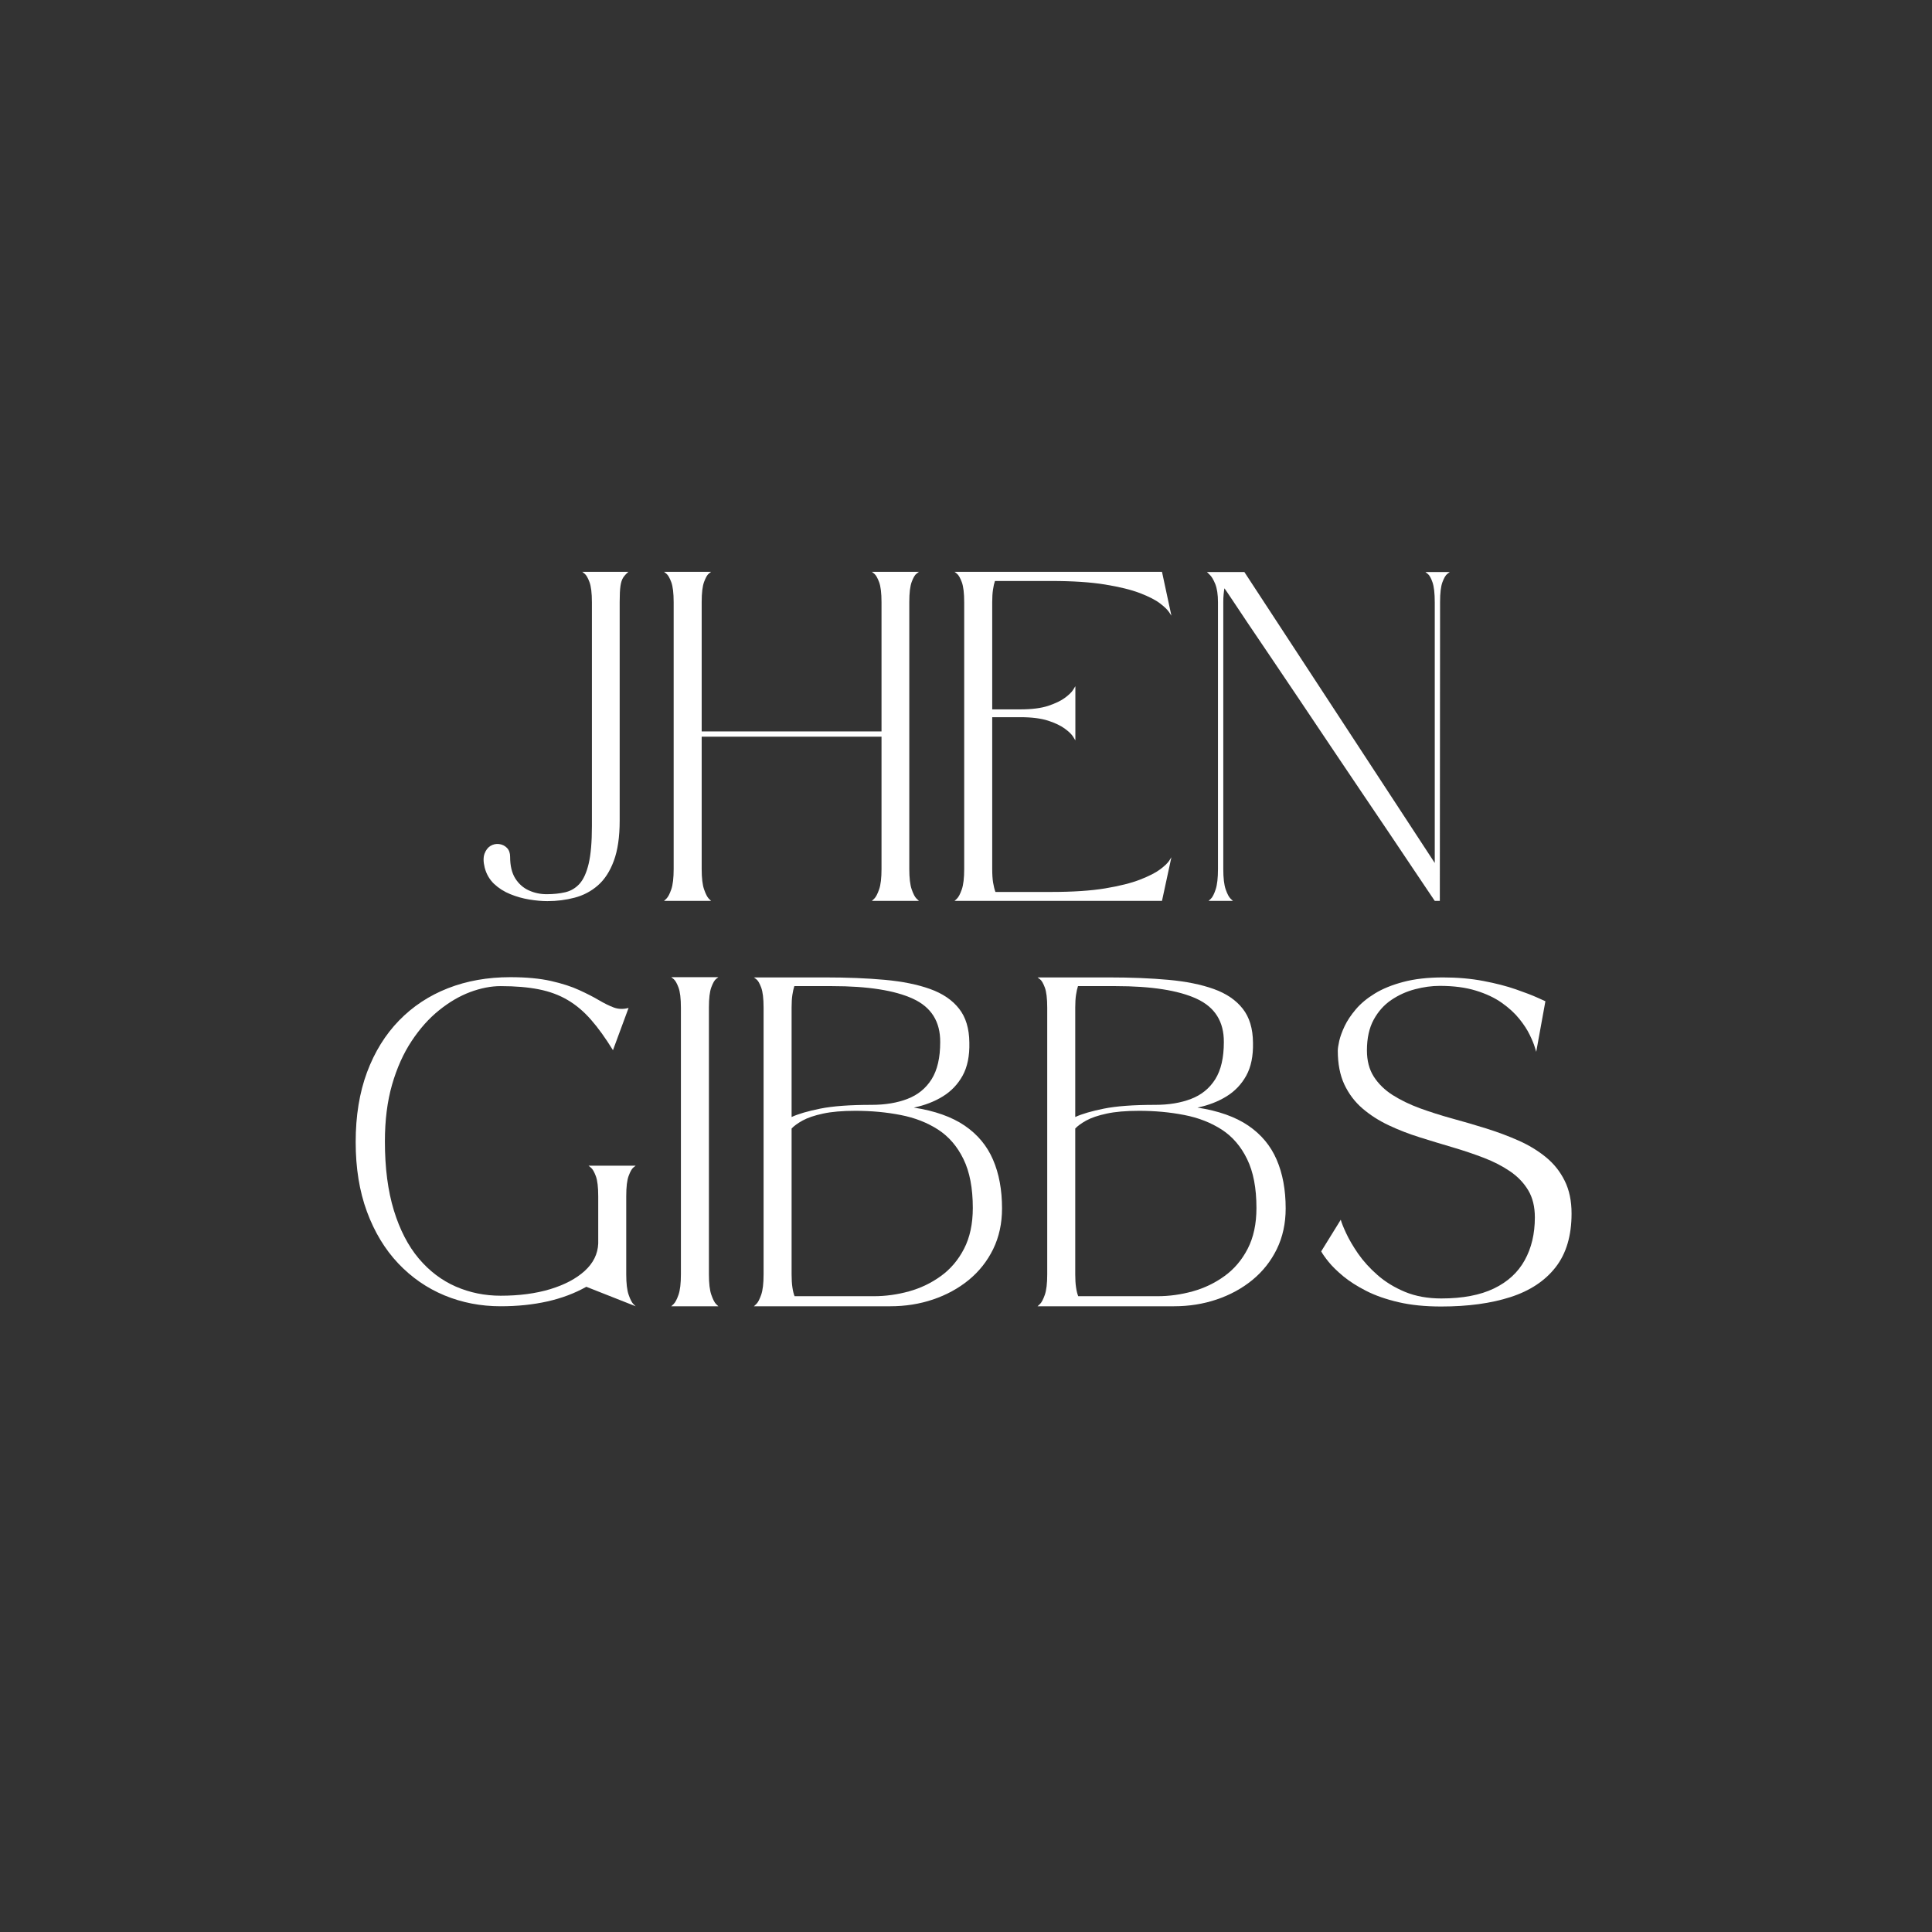
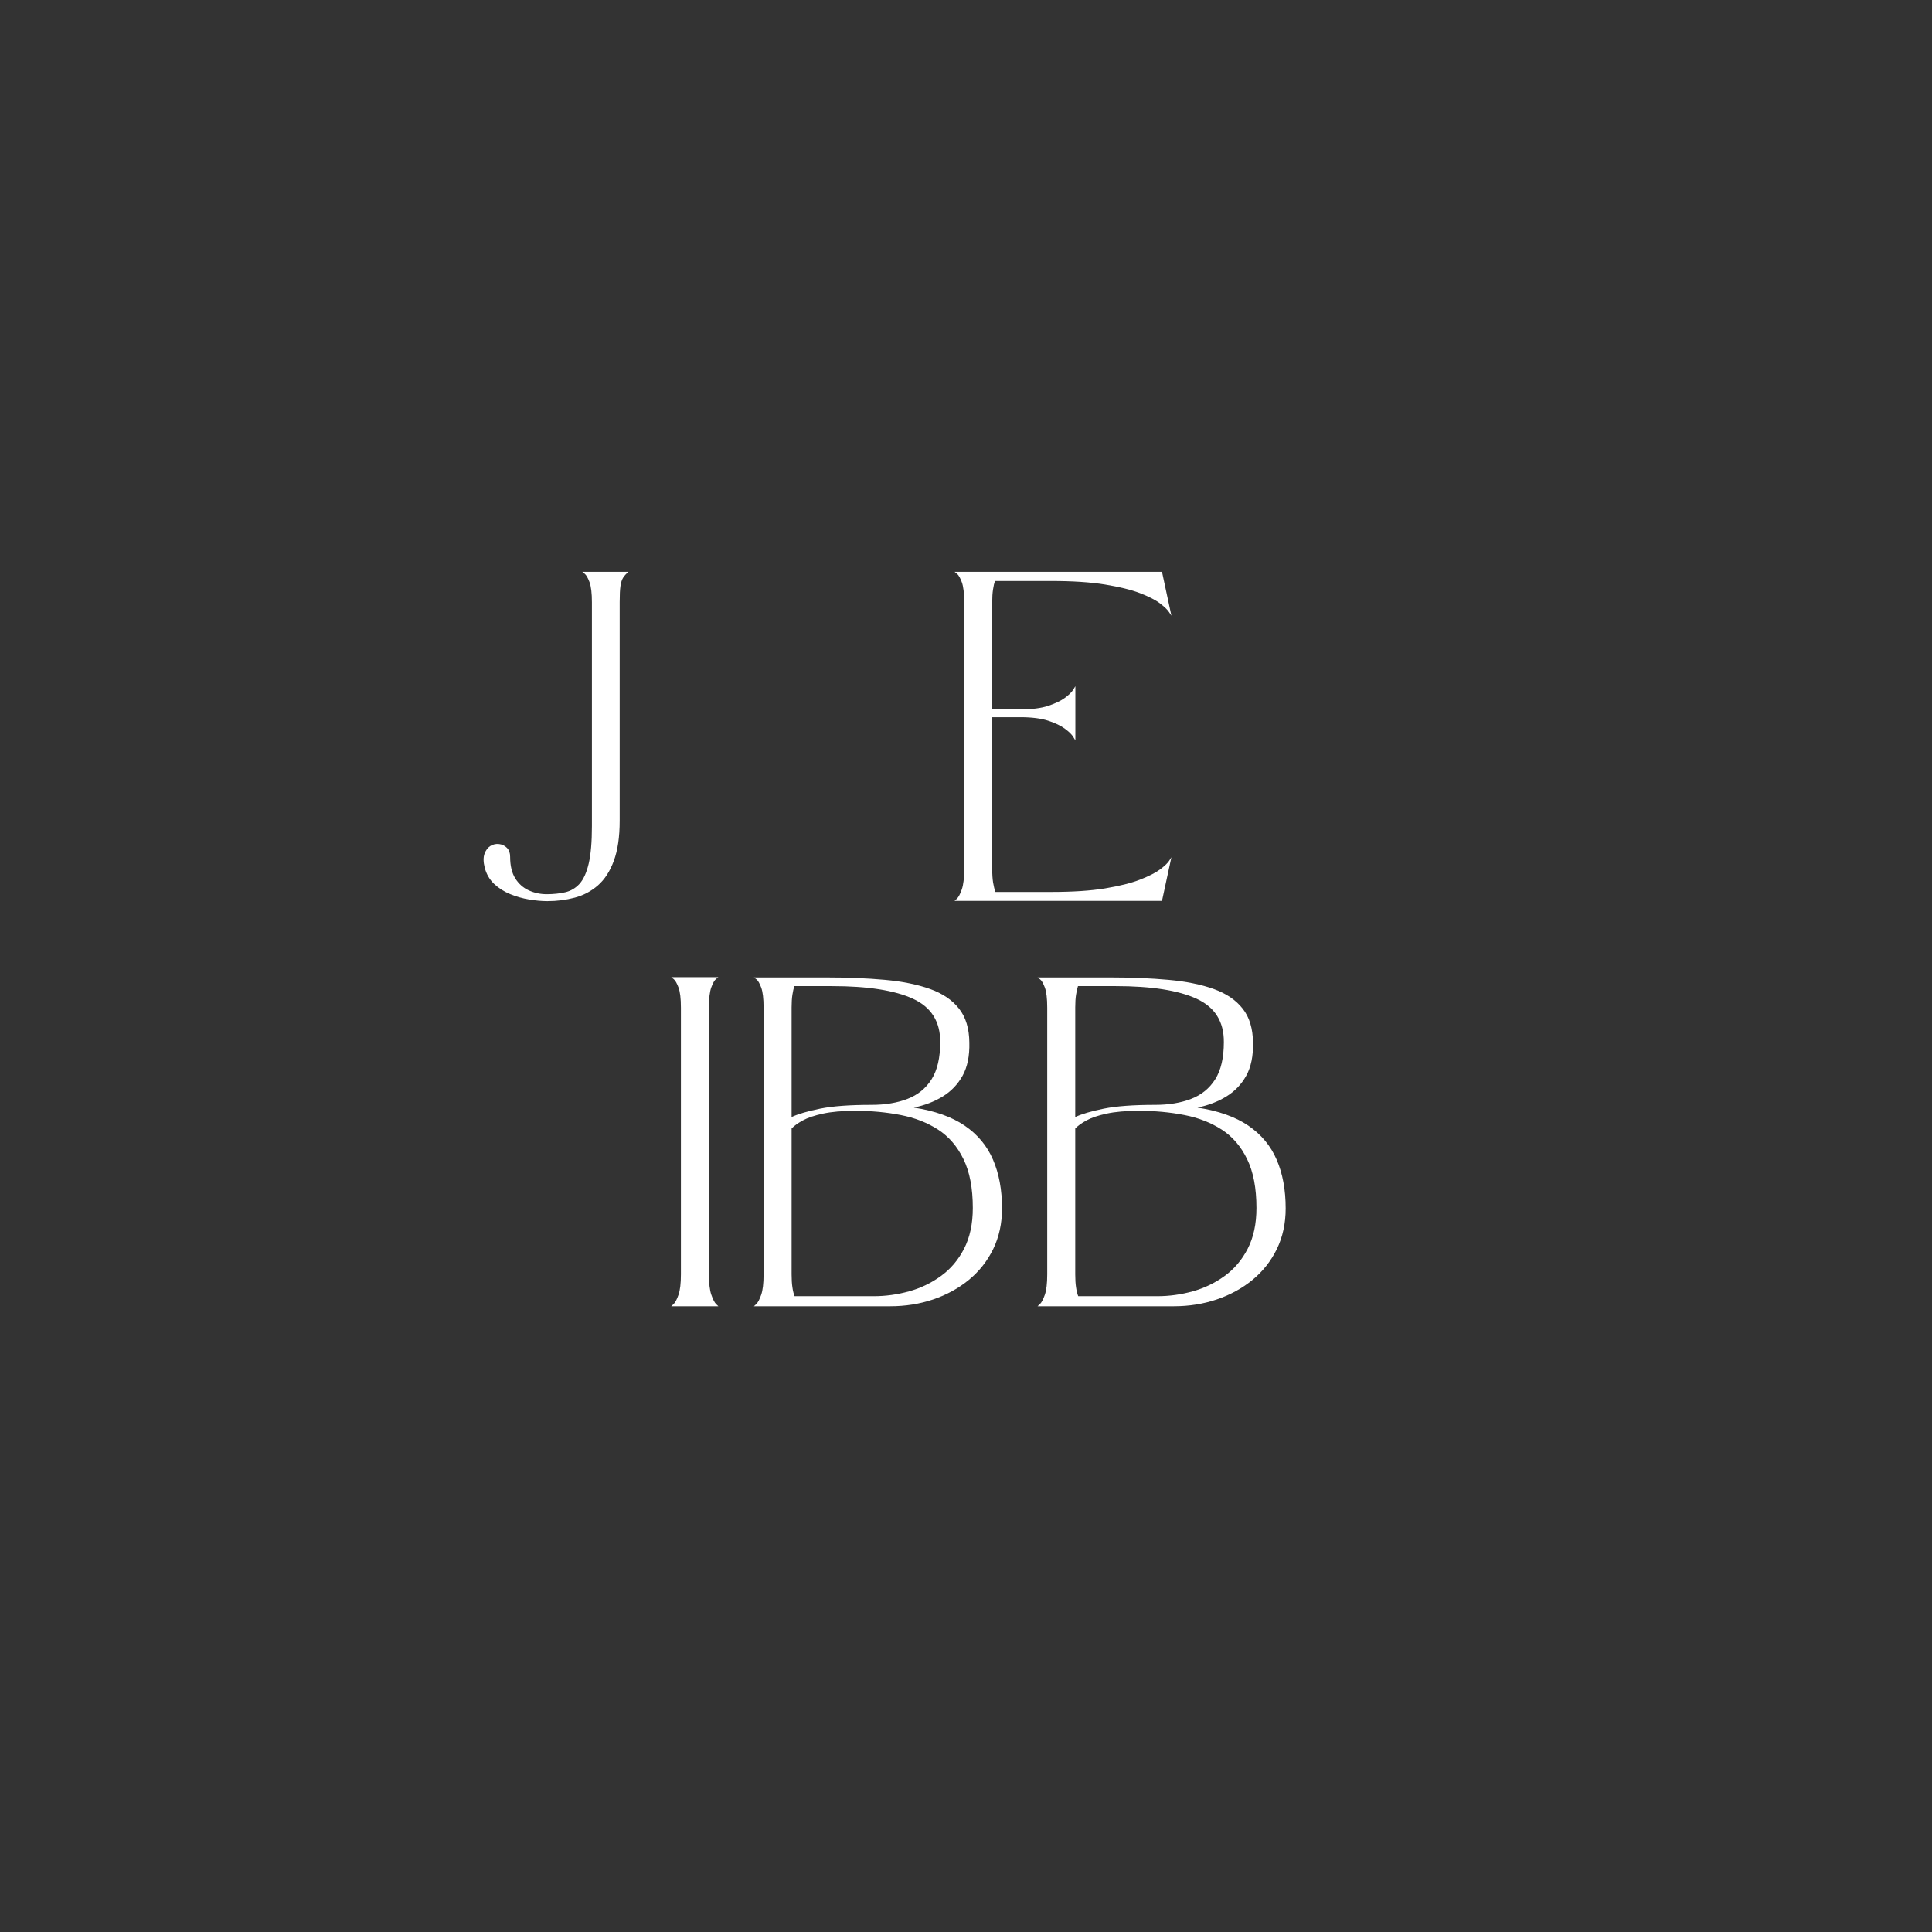
<svg xmlns="http://www.w3.org/2000/svg" width="500" viewBox="0 0 375 375" height="500" preserveAspectRatio="xMidYMid meet">
  <rect x="0" y="0" width="375" height="375" fill="#333333" stroke="none" />
  <defs>
    <g />
  </defs>
  <g fill="#ffffff" fill-opacity="1">
    <g transform="translate(91.576, 174.908)">
      <g>
        <path d="M 2.5 -6.516 C 2.227 -7.609 2.219 -8.504 2.469 -9.203 C 2.727 -9.898 3.113 -10.406 3.625 -10.719 C 4.145 -11.031 4.703 -11.148 5.297 -11.078 C 5.898 -11.004 6.406 -10.758 6.812 -10.344 C 7.227 -9.926 7.438 -9.348 7.438 -8.609 C 7.438 -6.879 7.77 -5.477 8.438 -4.406 C 9.113 -3.344 9.992 -2.566 11.078 -2.078 C 12.16 -1.586 13.312 -1.344 14.531 -1.344 C 15.844 -1.344 17.039 -1.469 18.125 -1.719 C 19.207 -1.969 20.133 -2.516 20.906 -3.359 C 21.676 -4.211 22.27 -5.52 22.688 -7.281 C 23.102 -9.051 23.312 -11.469 23.312 -14.531 C 23.312 -21.488 23.312 -27.445 23.312 -32.406 C 23.312 -37.375 23.312 -41.504 23.312 -44.797 C 23.312 -48.098 23.312 -50.734 23.312 -52.703 C 23.312 -54.68 23.312 -56.145 23.312 -57.094 C 23.312 -58.051 23.312 -58.648 23.312 -58.891 C 23.312 -59.129 23.312 -59.164 23.312 -59 C 23.312 -58.832 23.312 -58.625 23.312 -58.375 C 23.312 -58.125 23.312 -58 23.312 -58 C 23.312 -59.781 23.156 -61.086 22.844 -61.922 C 22.531 -62.754 22.219 -63.297 21.906 -63.547 C 21.594 -63.797 21.438 -63.922 21.438 -63.922 L 30.406 -63.922 C 29.988 -63.566 29.648 -63.195 29.391 -62.812 C 29.141 -62.426 28.961 -61.883 28.859 -61.188 C 28.754 -60.488 28.703 -59.453 28.703 -58.078 L 28.703 -15.609 C 28.703 -12.453 28.32 -9.852 27.562 -7.812 C 26.812 -5.781 25.781 -4.191 24.469 -3.047 C 23.164 -1.91 21.664 -1.117 19.969 -0.672 C 18.281 -0.223 16.516 0 14.672 0 C 13.598 0 12.426 -0.102 11.156 -0.312 C 9.895 -0.52 8.66 -0.867 7.453 -1.359 C 6.254 -1.848 5.207 -2.516 4.312 -3.359 C 3.426 -4.211 2.82 -5.266 2.5 -6.516 Z M 2.5 -6.516 " />
      </g>
    </g>
  </g>
  <g fill="#ffffff" fill-opacity="1">
    <g transform="translate(127.774, 174.908)">
      <g>
-         <path d="M 8.422 -31.922 L 8.422 -6.234 C 8.422 -4.484 8.578 -3.16 8.891 -2.266 C 9.203 -1.379 9.504 -0.785 9.797 -0.484 C 10.098 -0.191 10.25 -0.047 10.25 -0.047 L 1.109 -0.047 C 1.109 -0.047 1.266 -0.191 1.578 -0.484 C 1.891 -0.785 2.203 -1.379 2.516 -2.266 C 2.828 -3.16 2.984 -4.484 2.984 -6.234 L 2.984 -58 C 2.984 -59.781 2.828 -61.086 2.516 -61.922 C 2.203 -62.754 1.891 -63.297 1.578 -63.547 C 1.266 -63.797 1.109 -63.922 1.109 -63.922 L 10.25 -63.922 C 10.25 -63.922 10.098 -63.801 9.797 -63.562 C 9.504 -63.332 9.203 -62.801 8.891 -61.969 C 8.578 -61.133 8.422 -59.828 8.422 -58.047 L 8.422 -32.938 L 43.328 -32.938 L 43.328 -58 C 43.328 -59.781 43.172 -61.086 42.859 -61.922 C 42.547 -62.754 42.234 -63.297 41.922 -63.547 C 41.609 -63.797 41.453 -63.922 41.453 -63.922 L 50.594 -63.922 C 50.594 -63.922 50.438 -63.801 50.125 -63.562 C 49.812 -63.332 49.5 -62.801 49.188 -61.969 C 48.875 -61.133 48.719 -59.828 48.719 -58.047 L 48.719 -6.234 C 48.719 -4.484 48.875 -3.16 49.188 -2.266 C 49.5 -1.379 49.812 -0.785 50.125 -0.484 C 50.438 -0.191 50.594 -0.047 50.594 -0.047 L 41.453 -0.047 C 41.453 -0.047 41.609 -0.191 41.922 -0.484 C 42.234 -0.785 42.547 -1.379 42.859 -2.266 C 43.172 -3.16 43.328 -4.484 43.328 -6.234 L 43.328 -31.922 Z M 8.422 -31.922 " />
-       </g>
+         </g>
    </g>
  </g>
  <g fill="#ffffff" fill-opacity="1">
    <g transform="translate(184.166, 174.908)">
      <g>
        <path d="M 24.562 -31.203 C 24.562 -31.203 24.422 -31.43 24.141 -31.891 C 23.859 -32.359 23.328 -32.879 22.547 -33.453 C 21.773 -34.035 20.691 -34.555 19.297 -35.016 C 17.898 -35.473 16.086 -35.703 13.859 -35.703 L 8.422 -35.703 L 8.422 -6.234 C 8.422 -5.203 8.477 -4.32 8.594 -3.594 C 8.719 -2.863 8.867 -2.258 9.047 -1.781 L 19.875 -1.781 C 24.039 -1.781 27.523 -2.008 30.328 -2.469 C 33.141 -2.938 35.398 -3.504 37.109 -4.172 C 38.816 -4.836 40.109 -5.492 40.984 -6.141 C 41.859 -6.797 42.445 -7.352 42.75 -7.812 C 43.051 -8.281 43.203 -8.516 43.203 -8.516 L 41.375 -0.047 L 1.109 -0.047 C 1.109 -0.047 1.266 -0.191 1.578 -0.484 C 1.891 -0.785 2.203 -1.379 2.516 -2.266 C 2.828 -3.16 2.984 -4.484 2.984 -6.234 L 2.984 -58 C 2.984 -59.781 2.828 -61.086 2.516 -61.922 C 2.203 -62.754 1.891 -63.297 1.578 -63.547 C 1.266 -63.797 1.109 -63.922 1.109 -63.922 L 41.375 -63.922 L 43.203 -55.406 C 43.203 -55.406 43.051 -55.633 42.75 -56.094 C 42.445 -56.562 41.859 -57.129 40.984 -57.797 C 40.109 -58.461 38.816 -59.125 37.109 -59.781 C 35.398 -60.438 33.141 -60.992 30.328 -61.453 C 27.523 -61.91 24.039 -62.141 19.875 -62.141 L 8.953 -62.141 C 8.805 -61.723 8.68 -61.172 8.578 -60.484 C 8.473 -59.805 8.422 -58.992 8.422 -58.047 L 8.422 -37.219 L 13.859 -37.219 C 16.086 -37.219 17.898 -37.445 19.297 -37.906 C 20.691 -38.375 21.773 -38.895 22.547 -39.469 C 23.328 -40.051 23.859 -40.57 24.141 -41.031 C 24.422 -41.488 24.562 -41.719 24.562 -41.719 Z M 24.562 -31.203 " />
      </g>
    </g>
  </g>
  <g fill="#ffffff" fill-opacity="1">
    <g transform="translate(233.158, 174.908)">
      <g>
-         <path d="M 45.328 -7.406 L 45.328 -58 C 45.328 -59.781 45.176 -61.086 44.875 -61.922 C 44.582 -62.754 44.281 -63.285 43.969 -63.516 C 43.664 -63.754 43.516 -63.875 43.516 -63.875 L 48.234 -63.875 C 48.234 -63.875 48.078 -63.754 47.766 -63.516 C 47.453 -63.285 47.141 -62.758 46.828 -61.938 C 46.516 -61.125 46.359 -59.828 46.359 -58.047 L 46.312 -0.047 L 45.328 -0.047 C 45.328 -0.047 44.957 -0.594 44.219 -1.688 C 43.477 -2.789 42.453 -4.316 41.141 -6.266 C 39.836 -8.211 38.332 -10.457 36.625 -13 C 34.914 -15.539 33.078 -18.266 31.109 -21.172 C 29.148 -24.086 27.145 -27.066 25.094 -30.109 C 23.039 -33.16 21.035 -36.148 19.078 -39.078 C 17.117 -42.004 15.27 -44.75 13.531 -47.312 C 11.789 -49.883 10.25 -52.164 8.906 -54.156 C 7.57 -56.156 6.52 -57.734 5.75 -58.891 C 4.977 -60.047 4.562 -60.656 4.5 -60.719 C 4.438 -60.363 4.383 -59.961 4.344 -59.516 C 4.301 -59.066 4.281 -58.578 4.281 -58.047 L 4.281 -6.234 C 4.281 -4.484 4.438 -3.16 4.75 -2.266 C 5.062 -1.379 5.375 -0.785 5.688 -0.484 C 6 -0.191 6.156 -0.047 6.156 -0.047 L 1.422 -0.047 C 1.422 -0.047 1.578 -0.191 1.891 -0.484 C 2.203 -0.785 2.504 -1.379 2.797 -2.266 C 3.098 -3.16 3.25 -4.484 3.25 -6.234 L 3.25 -58 C 3.25 -59.508 3.07 -60.695 2.719 -61.562 C 2.363 -62.426 2.004 -63.023 1.641 -63.359 C 1.285 -63.703 1.109 -63.875 1.109 -63.875 L 8.375 -63.875 Z M 45.328 -7.406 " />
-       </g>
+         </g>
    </g>
  </g>
  <g fill="#ffffff" fill-opacity="1">
    <g transform="translate(67.928, 253.592)">
      <g>
-         <path d="M 45.875 -3.828 C 43.613 -2.555 41.094 -1.609 38.312 -0.984 C 35.531 -0.359 32.508 -0.047 29.25 -0.047 C 25.383 -0.047 21.75 -0.75 18.344 -2.156 C 14.938 -3.57 11.941 -5.645 9.359 -8.375 C 6.773 -11.113 4.754 -14.457 3.297 -18.406 C 1.836 -22.363 1.109 -26.867 1.109 -31.922 C 1.109 -37.004 1.844 -41.52 3.312 -45.469 C 4.789 -49.426 6.863 -52.773 9.531 -55.516 C 12.207 -58.266 15.375 -60.352 19.031 -61.781 C 22.688 -63.207 26.711 -63.922 31.109 -63.922 C 34.203 -63.922 36.832 -63.676 39 -63.188 C 41.176 -62.695 43.004 -62.109 44.484 -61.422 C 45.973 -60.742 47.242 -60.094 48.297 -59.469 C 49.359 -58.844 50.332 -58.363 51.219 -58.031 C 52.113 -57.707 53.066 -57.68 54.078 -57.953 L 51.047 -49.75 C 49.586 -52.125 48.16 -54.102 46.766 -55.688 C 45.367 -57.281 43.859 -58.551 42.234 -59.5 C 40.617 -60.457 38.758 -61.145 36.656 -61.562 C 34.562 -61.977 32.094 -62.188 29.25 -62.188 C 27.375 -62.188 25.398 -61.801 23.328 -61.031 C 21.266 -60.258 19.254 -59.082 17.297 -57.5 C 15.336 -55.926 13.562 -53.938 11.969 -51.531 C 10.375 -49.125 9.109 -46.301 8.172 -43.062 C 7.242 -39.82 6.781 -36.148 6.781 -32.047 C 6.781 -26.91 7.359 -22.453 8.516 -18.672 C 9.672 -14.898 11.281 -11.785 13.344 -9.328 C 15.414 -6.879 17.812 -5.062 20.531 -3.875 C 23.25 -2.688 26.156 -2.094 29.25 -2.094 C 32.844 -2.094 36.039 -2.516 38.844 -3.359 C 41.656 -4.211 43.895 -5.395 45.562 -6.906 C 47.227 -8.426 48.102 -10.195 48.188 -12.219 L 48.188 -21.391 C 48.188 -23.18 48.031 -24.488 47.719 -25.312 C 47.406 -26.145 47.094 -26.688 46.781 -26.938 C 46.469 -27.195 46.312 -27.328 46.312 -27.328 L 55.453 -27.328 C 55.453 -27.328 55.301 -27.207 55 -26.969 C 54.707 -26.727 54.406 -26.191 54.094 -25.359 C 53.781 -24.523 53.625 -23.219 53.625 -21.438 L 53.625 -6.234 C 53.625 -4.484 53.781 -3.16 54.094 -2.266 C 54.406 -1.379 54.707 -0.785 55 -0.484 C 55.301 -0.191 55.453 -0.047 55.453 -0.047 Z M 45.875 -3.828 " />
-       </g>
+         </g>
    </g>
  </g>
  <g fill="#ffffff" fill-opacity="1">
    <g transform="translate(129.179, 253.592)">
      <g>
        <path d="M 1.109 -0.047 C 1.109 -0.047 1.266 -0.191 1.578 -0.484 C 1.891 -0.785 2.203 -1.379 2.516 -2.266 C 2.828 -3.16 2.984 -4.484 2.984 -6.234 L 2.984 -58 C 2.984 -59.781 2.828 -61.086 2.516 -61.922 C 2.203 -62.754 1.891 -63.297 1.578 -63.547 C 1.266 -63.797 1.109 -63.922 1.109 -63.922 L 10.25 -63.922 C 10.25 -63.922 10.098 -63.801 9.797 -63.562 C 9.504 -63.332 9.203 -62.801 8.891 -61.969 C 8.578 -61.133 8.422 -59.828 8.422 -58.047 L 8.422 -6.234 C 8.422 -4.484 8.578 -3.16 8.891 -2.266 C 9.203 -1.379 9.504 -0.785 9.797 -0.484 C 10.098 -0.191 10.25 -0.047 10.25 -0.047 Z M 1.109 -0.047 " />
      </g>
    </g>
  </g>
  <g fill="#ffffff" fill-opacity="1">
    <g transform="translate(145.227, 253.592)">
      <g>
        <path d="M 32.141 -38.609 C 36.211 -37.984 39.504 -36.816 42.016 -35.109 C 44.523 -33.398 46.359 -31.195 47.516 -28.5 C 48.68 -25.812 49.266 -22.656 49.266 -19.031 C 49.266 -16.125 48.691 -13.492 47.547 -11.141 C 46.398 -8.797 44.816 -6.797 42.797 -5.141 C 40.773 -3.492 38.461 -2.234 35.859 -1.359 C 33.266 -0.484 30.508 -0.047 27.594 -0.047 L 1.109 -0.047 C 1.109 -0.047 1.266 -0.191 1.578 -0.484 C 1.891 -0.785 2.203 -1.379 2.516 -2.266 C 2.828 -3.16 2.984 -4.484 2.984 -6.234 L 2.984 -58 C 2.984 -59.781 2.828 -61.086 2.516 -61.922 C 2.203 -62.754 1.891 -63.285 1.578 -63.516 C 1.266 -63.754 1.109 -63.875 1.109 -63.875 L 14.984 -63.875 C 19.254 -63.875 23.098 -63.719 26.516 -63.406 C 29.941 -63.094 32.875 -62.5 35.312 -61.625 C 37.75 -60.75 39.617 -59.477 40.922 -57.812 C 42.234 -56.156 42.898 -53.957 42.922 -51.219 C 42.984 -48.633 42.547 -46.492 41.609 -44.797 C 40.672 -43.109 39.383 -41.766 37.75 -40.766 C 36.125 -39.766 34.254 -39.047 32.141 -38.609 Z M 8.422 -58.047 L 8.422 -36.781 C 9.703 -37.375 11.551 -37.914 13.969 -38.406 C 16.395 -38.895 19.719 -39.141 23.938 -39.141 C 26.582 -39.141 28.906 -39.523 30.906 -40.297 C 32.914 -41.066 34.477 -42.336 35.594 -44.109 C 36.707 -45.879 37.266 -48.281 37.266 -51.312 C 37.297 -55.289 35.535 -58.098 31.984 -59.734 C 28.43 -61.367 23.191 -62.188 16.266 -62.188 L 8.953 -62.188 C 8.805 -61.738 8.68 -61.18 8.578 -60.516 C 8.473 -59.848 8.422 -59.023 8.422 -58.047 Z M 24.391 -2 C 26.672 -2 28.941 -2.312 31.203 -2.938 C 33.461 -3.562 35.523 -4.551 37.391 -5.906 C 39.266 -7.258 40.766 -9.023 41.891 -11.203 C 43.023 -13.391 43.594 -16.031 43.594 -19.125 C 43.594 -22.988 42.988 -26.148 41.781 -28.609 C 40.582 -31.078 38.938 -32.988 36.844 -34.344 C 34.75 -35.695 32.328 -36.641 29.578 -37.172 C 26.828 -37.711 23.906 -37.984 20.812 -37.984 C 18.258 -37.984 16.156 -37.801 14.5 -37.438 C 12.852 -37.082 11.547 -36.641 10.578 -36.109 C 9.617 -35.578 8.898 -35.055 8.422 -34.547 L 8.422 -6.234 C 8.422 -5.254 8.473 -4.414 8.578 -3.719 C 8.68 -3.02 8.82 -2.445 9 -2 Z M 24.391 -2 " />
      </g>
    </g>
  </g>
  <g fill="#ffffff" fill-opacity="1">
    <g transform="translate(200.282, 253.592)">
      <g>
        <path d="M 32.141 -38.609 C 36.211 -37.984 39.504 -36.816 42.016 -35.109 C 44.523 -33.398 46.359 -31.195 47.516 -28.5 C 48.68 -25.812 49.266 -22.656 49.266 -19.031 C 49.266 -16.125 48.691 -13.492 47.547 -11.141 C 46.398 -8.797 44.816 -6.797 42.797 -5.141 C 40.773 -3.492 38.461 -2.234 35.859 -1.359 C 33.266 -0.484 30.508 -0.047 27.594 -0.047 L 1.109 -0.047 C 1.109 -0.047 1.266 -0.191 1.578 -0.484 C 1.891 -0.785 2.203 -1.379 2.516 -2.266 C 2.828 -3.16 2.984 -4.484 2.984 -6.234 L 2.984 -58 C 2.984 -59.781 2.828 -61.086 2.516 -61.922 C 2.203 -62.754 1.891 -63.285 1.578 -63.516 C 1.266 -63.754 1.109 -63.875 1.109 -63.875 L 14.984 -63.875 C 19.254 -63.875 23.098 -63.719 26.516 -63.406 C 29.941 -63.094 32.875 -62.5 35.312 -61.625 C 37.75 -60.75 39.617 -59.477 40.922 -57.812 C 42.234 -56.156 42.898 -53.957 42.922 -51.219 C 42.984 -48.633 42.547 -46.492 41.609 -44.797 C 40.672 -43.109 39.383 -41.766 37.75 -40.766 C 36.125 -39.766 34.254 -39.047 32.141 -38.609 Z M 8.422 -58.047 L 8.422 -36.781 C 9.703 -37.375 11.551 -37.914 13.969 -38.406 C 16.395 -38.895 19.719 -39.141 23.938 -39.141 C 26.582 -39.141 28.906 -39.523 30.906 -40.297 C 32.914 -41.066 34.477 -42.336 35.594 -44.109 C 36.707 -45.879 37.266 -48.281 37.266 -51.312 C 37.297 -55.289 35.535 -58.098 31.984 -59.734 C 28.43 -61.367 23.191 -62.188 16.266 -62.188 L 8.953 -62.188 C 8.805 -61.738 8.68 -61.18 8.578 -60.516 C 8.473 -59.848 8.422 -59.023 8.422 -58.047 Z M 24.391 -2 C 26.672 -2 28.941 -2.312 31.203 -2.938 C 33.461 -3.562 35.523 -4.551 37.391 -5.906 C 39.266 -7.258 40.766 -9.023 41.891 -11.203 C 43.023 -13.391 43.594 -16.031 43.594 -19.125 C 43.594 -22.988 42.988 -26.148 41.781 -28.609 C 40.582 -31.078 38.938 -32.988 36.844 -34.344 C 34.75 -35.695 32.328 -36.641 29.578 -37.172 C 26.828 -37.711 23.906 -37.984 20.812 -37.984 C 18.258 -37.984 16.156 -37.801 14.5 -37.438 C 12.852 -37.082 11.547 -36.641 10.578 -36.109 C 9.617 -35.578 8.898 -35.055 8.422 -34.547 L 8.422 -6.234 C 8.422 -5.254 8.473 -4.414 8.578 -3.719 C 8.68 -3.02 8.82 -2.445 9 -2 Z M 24.391 -2 " />
      </g>
    </g>
  </g>
  <g fill="#ffffff" fill-opacity="1">
    <g transform="translate(255.336, 253.592)">
      <g>
-         <path d="M 42.578 -17.297 C 42.578 -19.379 42.145 -21.141 41.281 -22.578 C 40.414 -24.016 39.238 -25.238 37.75 -26.25 C 36.27 -27.258 34.578 -28.129 32.672 -28.859 C 30.773 -29.586 28.766 -30.266 26.641 -30.891 C 24.516 -31.516 22.391 -32.16 20.266 -32.828 C 18.141 -33.492 16.125 -34.273 14.219 -35.172 C 12.32 -36.066 10.629 -37.148 9.141 -38.422 C 7.648 -39.703 6.473 -41.254 5.609 -43.078 C 4.754 -44.91 4.328 -47.102 4.328 -49.656 C 4.328 -50.07 4.422 -50.703 4.609 -51.547 C 4.805 -52.398 5.156 -53.359 5.656 -54.422 C 6.164 -55.492 6.895 -56.586 7.844 -57.703 C 8.789 -58.816 10.016 -59.832 11.516 -60.75 C 13.023 -61.676 14.867 -62.426 17.047 -63 C 19.234 -63.582 21.812 -63.875 24.781 -63.875 C 27.57 -63.875 30.172 -63.645 32.578 -63.188 C 34.992 -62.727 37.098 -62.188 38.891 -61.562 C 40.691 -60.938 42.098 -60.395 43.109 -59.938 C 44.117 -59.477 44.625 -59.25 44.625 -59.25 L 42.844 -49.438 C 42.844 -49.438 42.75 -49.738 42.562 -50.344 C 42.383 -50.957 42.055 -51.754 41.578 -52.734 C 41.109 -53.711 40.438 -54.742 39.562 -55.828 C 38.688 -56.922 37.555 -57.957 36.172 -58.938 C 34.797 -59.914 33.117 -60.707 31.141 -61.312 C 29.16 -61.926 26.816 -62.234 24.109 -62.234 C 22.566 -62.234 20.969 -62.016 19.312 -61.578 C 17.664 -61.148 16.133 -60.457 14.719 -59.5 C 13.312 -58.551 12.172 -57.273 11.297 -55.672 C 10.422 -54.066 9.984 -52.078 9.984 -49.703 C 9.984 -47.711 10.426 -46.02 11.312 -44.625 C 12.207 -43.227 13.426 -42.035 14.969 -41.047 C 16.52 -40.066 18.281 -39.211 20.25 -38.484 C 22.227 -37.766 24.328 -37.098 26.547 -36.484 C 28.766 -35.879 30.973 -35.234 33.172 -34.547 C 35.367 -33.859 37.453 -33.078 39.422 -32.203 C 41.398 -31.328 43.16 -30.258 44.703 -29 C 46.254 -27.738 47.473 -26.211 48.359 -24.422 C 49.254 -22.641 49.703 -20.516 49.703 -18.047 C 49.703 -13.742 48.672 -10.27 46.609 -7.625 C 44.547 -4.977 41.625 -3.047 37.844 -1.828 C 34.07 -0.609 29.586 0 24.391 0 C 21.266 0 18.5 -0.281 16.094 -0.844 C 13.688 -1.406 11.602 -2.133 9.844 -3.031 C 8.094 -3.926 6.613 -4.867 5.406 -5.859 C 4.207 -6.859 3.258 -7.785 2.562 -8.641 C 1.863 -9.504 1.379 -10.191 1.109 -10.703 L 4.906 -16.844 C 5.051 -16.281 5.398 -15.406 5.953 -14.219 C 6.504 -13.031 7.273 -11.711 8.266 -10.266 C 9.266 -8.828 10.516 -7.445 12.016 -6.125 C 13.516 -4.801 15.297 -3.707 17.359 -2.844 C 19.43 -1.988 21.785 -1.562 24.422 -1.562 C 28.555 -1.562 31.961 -2.207 34.641 -3.5 C 37.316 -4.789 39.305 -6.617 40.609 -8.984 C 41.922 -11.348 42.578 -14.117 42.578 -17.297 Z M 42.578 -17.297 " />
-       </g>
+         </g>
    </g>
  </g>
</svg>